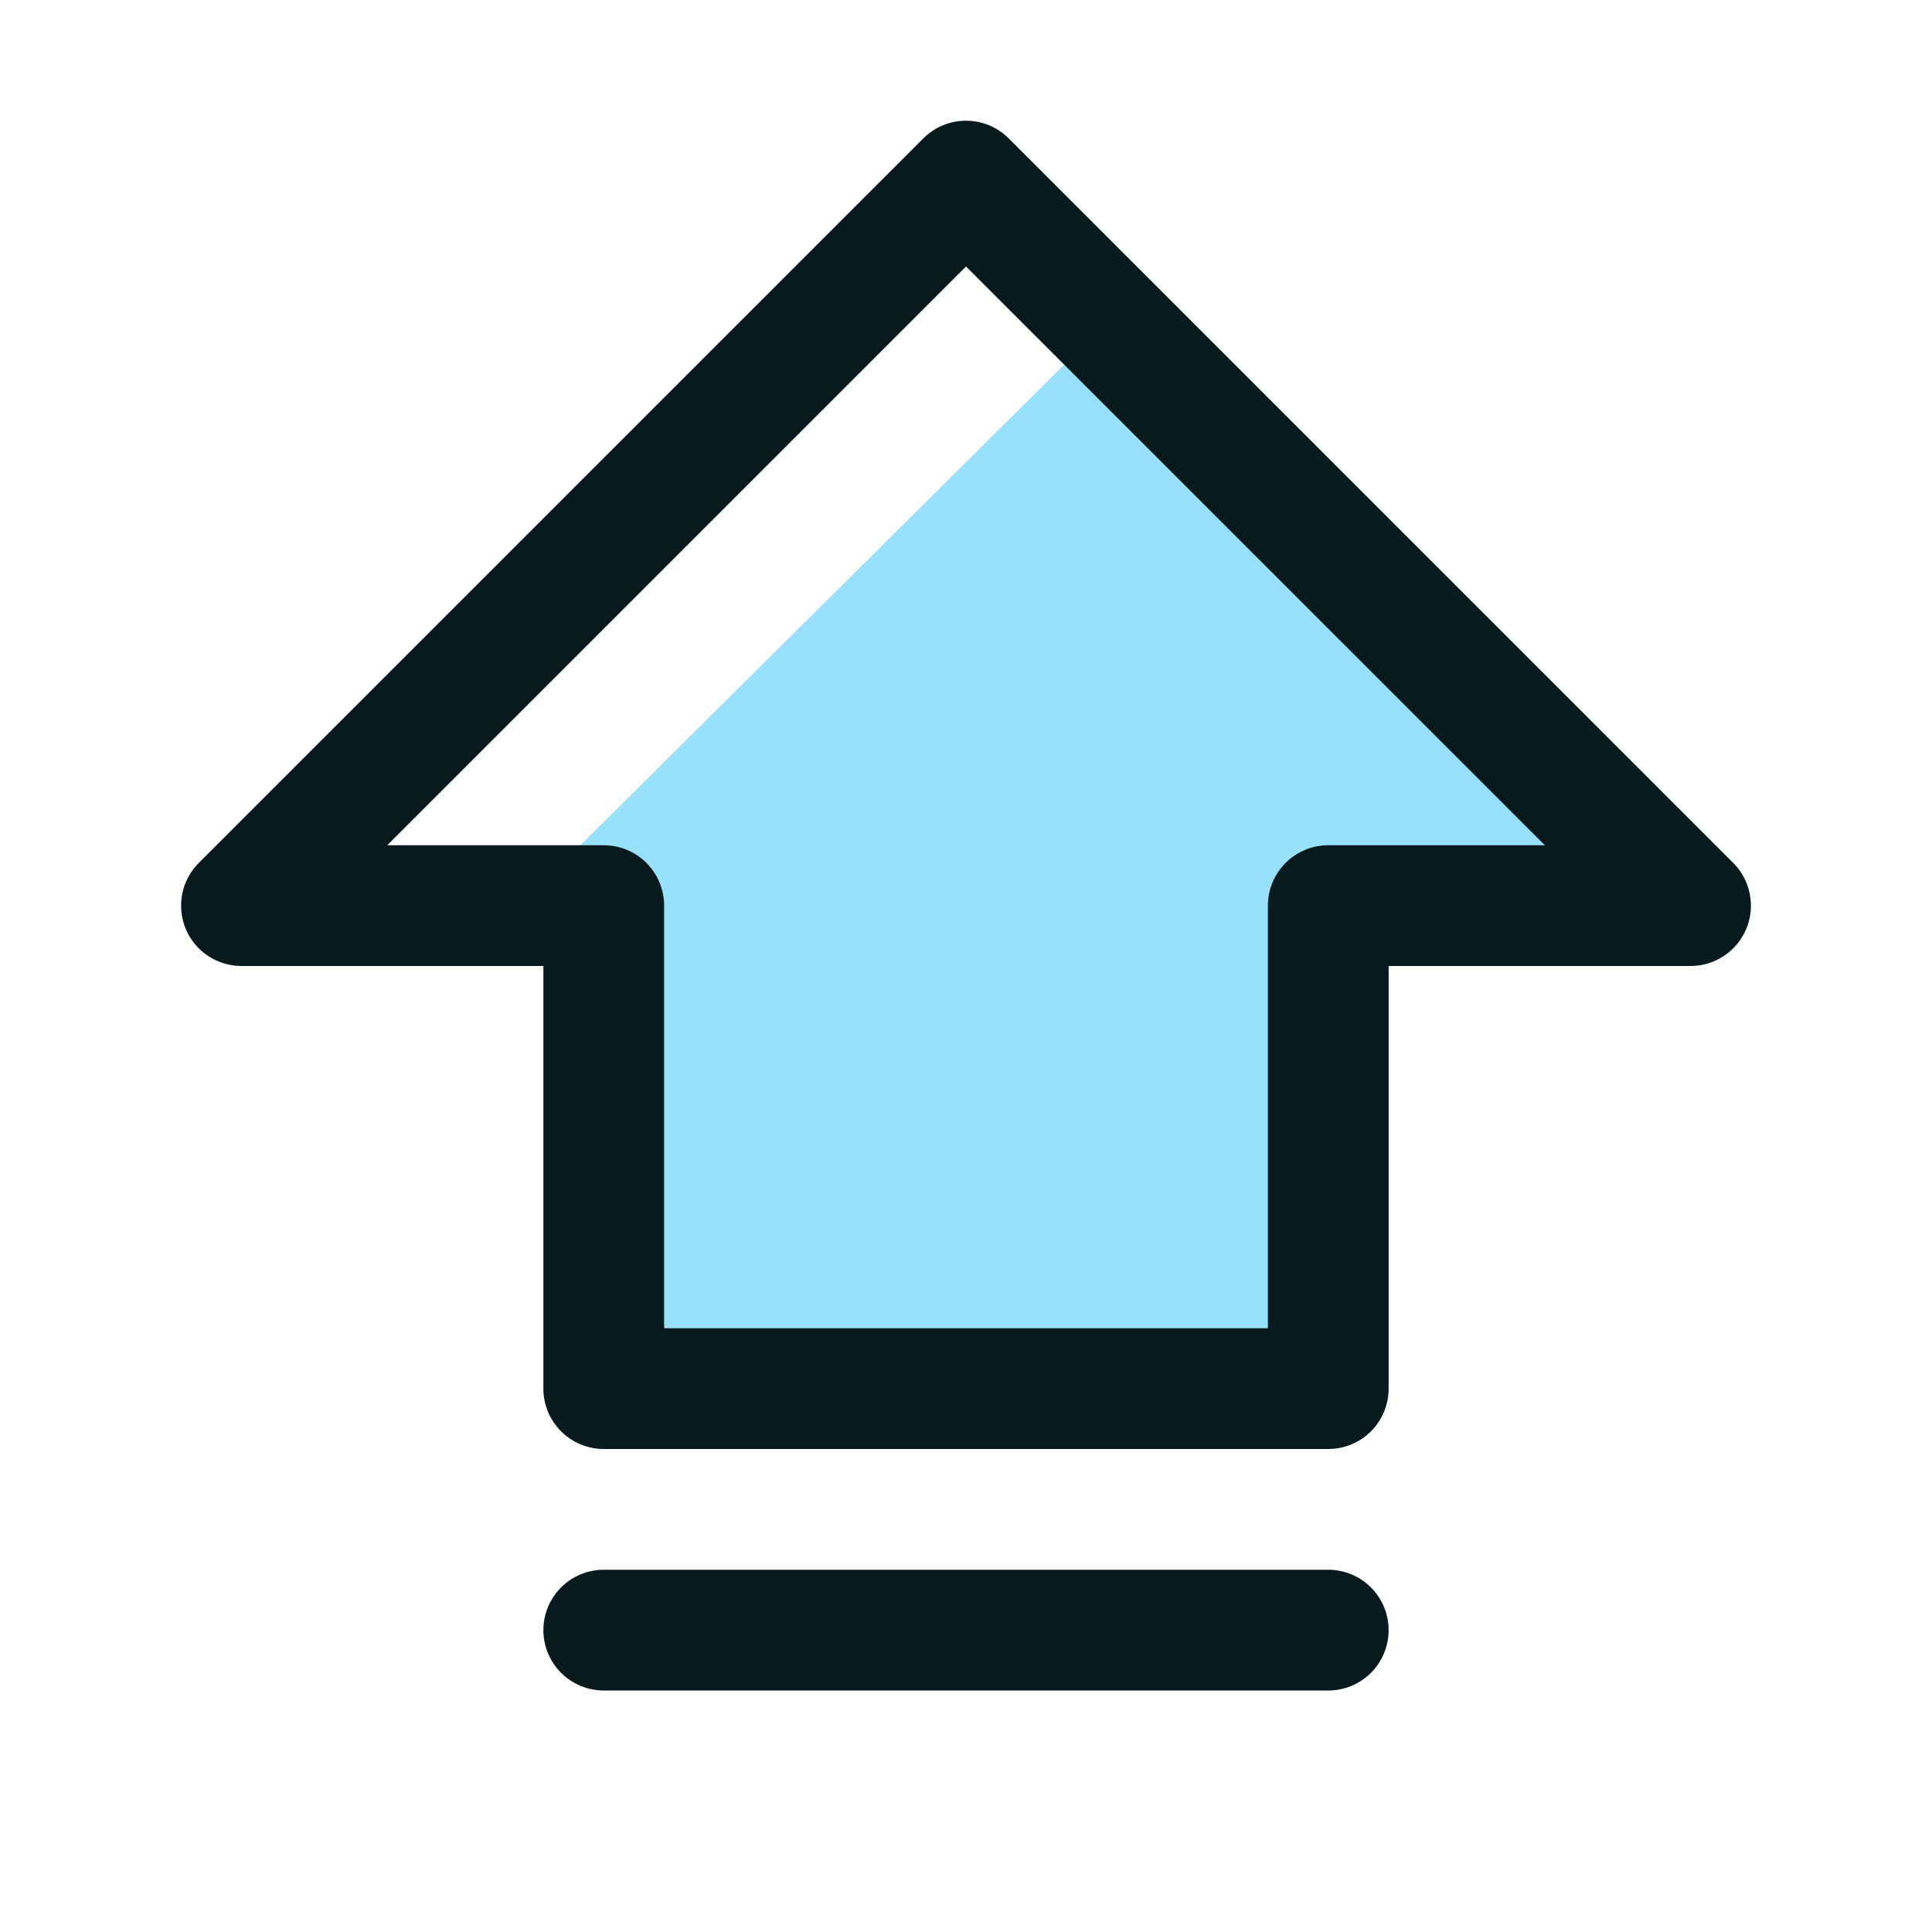
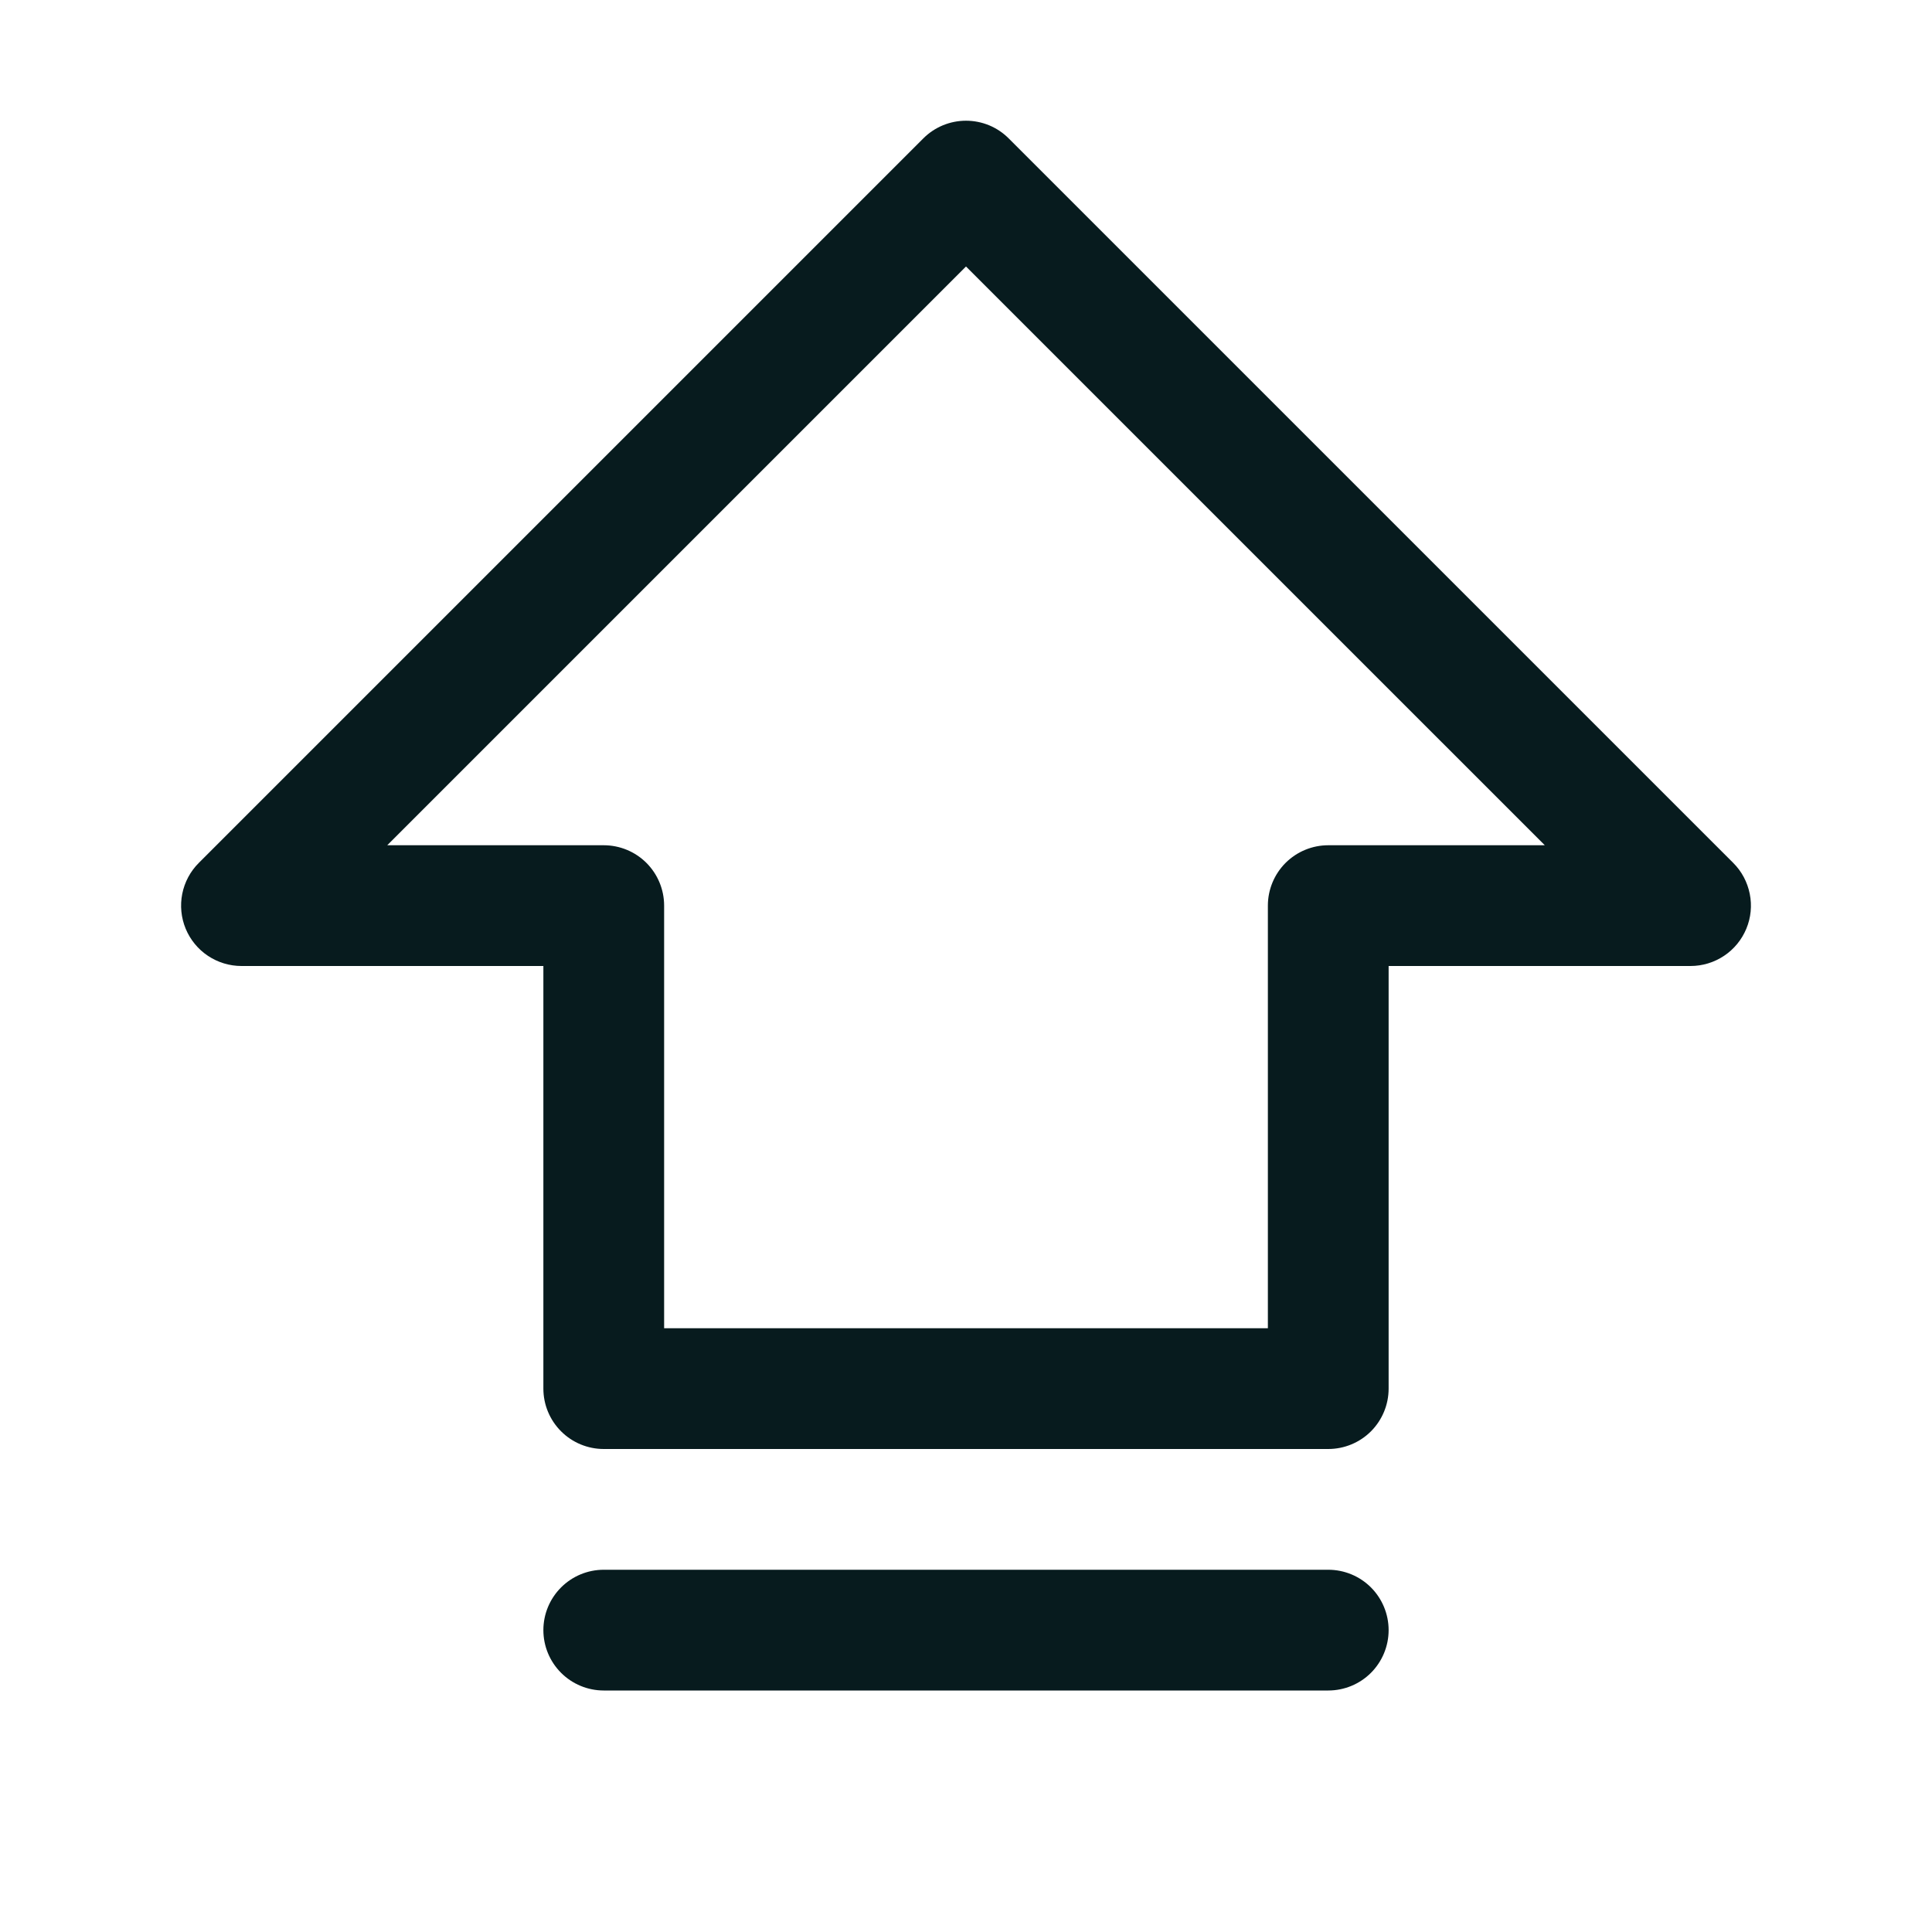
<svg xmlns="http://www.w3.org/2000/svg" width="48" height="48" viewBox="0 0 48 48" fill="none">
-   <path d="M41 23.4H33.75V33H15.383V23.4H12L26.5 9L41 23.4Z" fill="#97E1FC" />
  <path d="M43.062 21.439L25.061 3.439C24.922 3.299 24.757 3.189 24.575 3.113C24.392 3.038 24.197 2.999 24 2.999C23.803 2.999 23.608 3.038 23.426 3.113C23.244 3.189 23.078 3.299 22.939 3.439L4.939 21.439C4.729 21.648 4.586 21.916 4.528 22.207C4.47 22.498 4.5 22.8 4.613 23.074C4.727 23.348 4.919 23.583 5.166 23.747C5.413 23.912 5.703 24 6 24H13.5V34.5C13.5 34.898 13.658 35.279 13.94 35.561C14.221 35.842 14.602 36 15 36H33C33.398 36 33.78 35.842 34.061 35.561C34.342 35.279 34.5 34.898 34.5 34.5V24H42C42.297 24 42.587 23.912 42.834 23.747C43.081 23.583 43.273 23.348 43.387 23.074C43.501 22.8 43.531 22.498 43.472 22.207C43.414 21.916 43.272 21.648 43.062 21.439ZM33 21C32.602 21 32.221 21.158 31.939 21.439C31.658 21.721 31.5 22.102 31.5 22.5V33H16.5V22.5C16.5 22.102 16.342 21.721 16.061 21.439C15.78 21.158 15.398 21 15 21H9.621L24 6.621L38.38 21H33ZM34.5 40.5C34.5 40.898 34.342 41.279 34.061 41.561C33.78 41.842 33.398 42 33 42H15C14.602 42 14.221 41.842 13.94 41.561C13.658 41.279 13.5 40.898 13.5 40.5C13.5 40.102 13.658 39.721 13.94 39.439C14.221 39.158 14.602 39 15 39H33C33.398 39 33.78 39.158 34.061 39.439C34.342 39.721 34.5 40.102 34.5 40.5Z" fill="#071B1E" />
</svg>